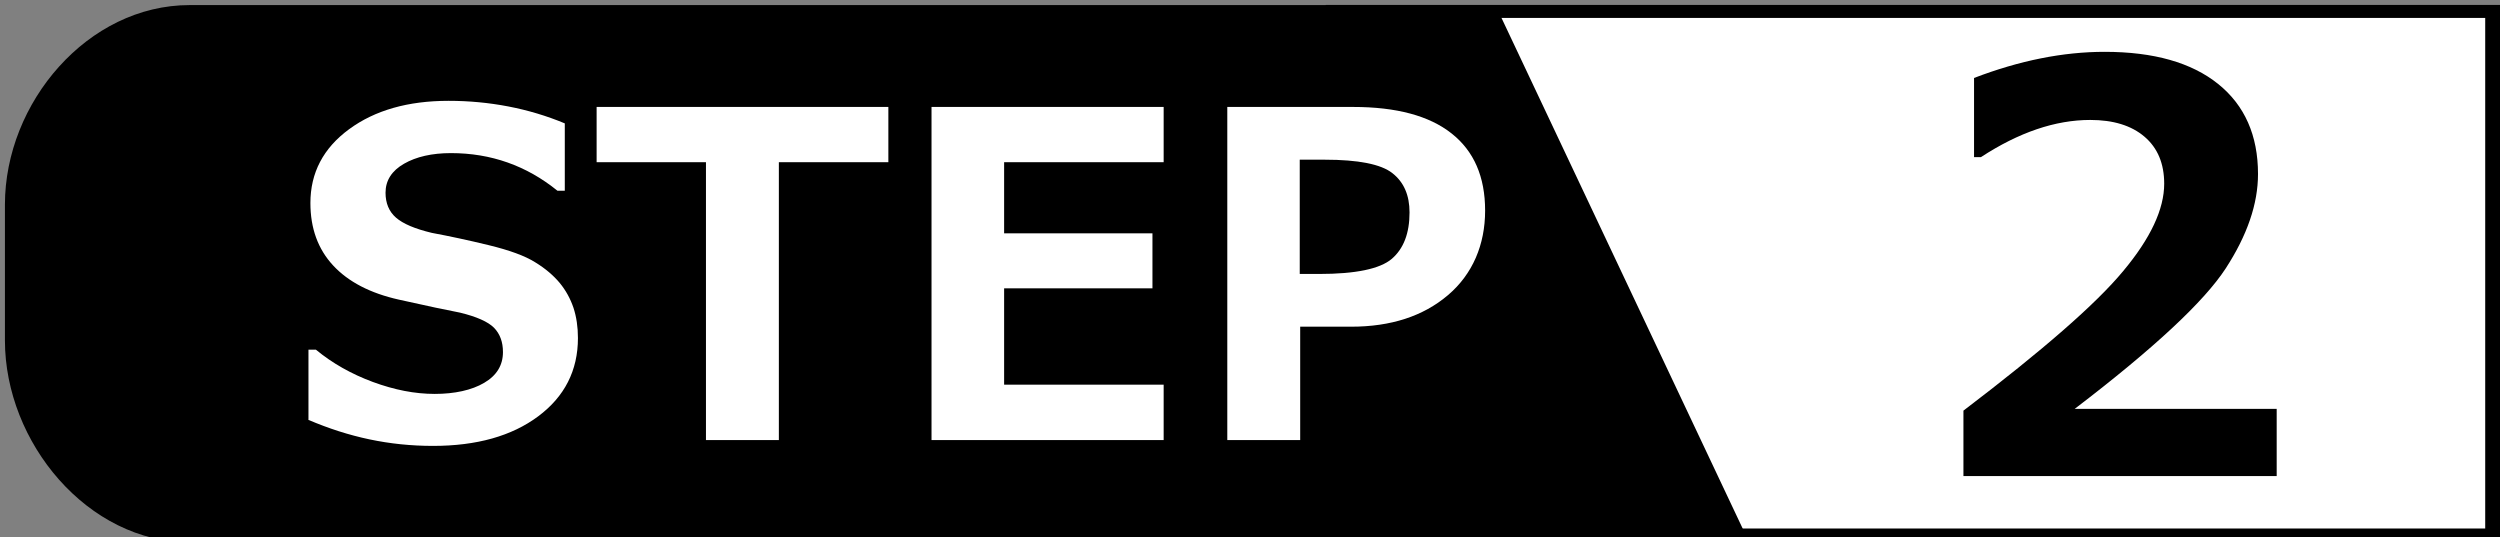
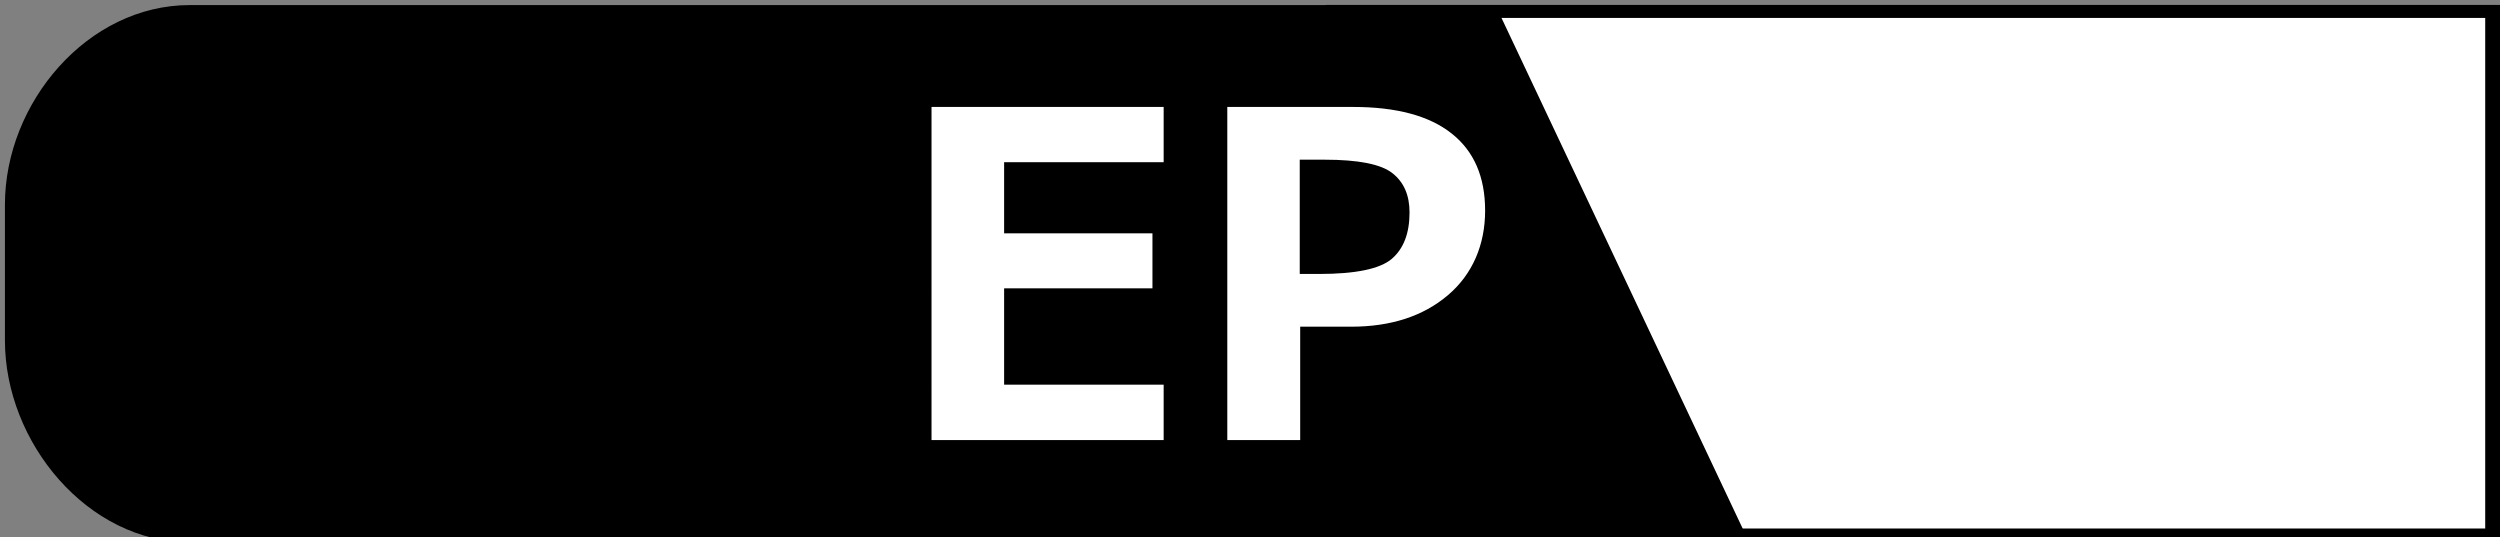
<svg xmlns="http://www.w3.org/2000/svg" id="_レイヤー_1" data-name="レイヤー 1" viewBox="0 0 167.36 35.97">
  <rect x="0" y="0" width="167.36" height="35.97" fill="#808080" stroke="none" />
  <defs>
    <style> .cls-1 { fill: #fff; } </style>
  </defs>
  <g>
    <g>
      <rect class="cls-1" x="89.42" y=".77" width="77.62" height="35.05" transform="translate(256.45 36.58) rotate(180)" />
      <path d="m167.69,36.3h-78.94V.33h78.94v35.97Zm-77.62-.92h76.3V1.2h-76.3v34.18Z" />
    </g>
    <path d="m100.11.34H12.7C5.87.34.33,6.87.33,13.7v9.09c0,6.83,5.54,13.52,12.37,13.52h104.4L100.11.34Z" />
  </g>
  <g>
-     <path class="cls-1" d="m20.65,28.13v-4.72h.5c1.1.91,2.38,1.63,3.81,2.16,1.44.53,2.81.8,4.14.8s2.48-.25,3.31-.74c.84-.49,1.26-1.18,1.26-2.06,0-.68-.2-1.22-.6-1.63-.4-.4-1.16-.74-2.27-1.01-.8-.15-2.16-.44-4.09-.87-1.93-.43-3.4-1.2-4.41-2.29-1.01-1.09-1.52-2.48-1.52-4.18,0-2.02.86-3.67,2.59-4.94,1.73-1.27,3.95-1.9,6.66-1.9s5.36.5,7.78,1.51v4.51h-.49c-2.07-1.68-4.45-2.52-7.13-2.52-1.27,0-2.32.24-3.14.71-.82.47-1.24,1.12-1.24,1.94,0,.7.23,1.26.7,1.67.47.41,1.27.75,2.4,1.02,1.13.21,2.4.48,3.8.82,1.4.34,2.44.72,3.12,1.15.69.42,1.23.89,1.64,1.38.41.5.71,1.05.92,1.66.2.61.3,1.29.3,2.03,0,2.17-.89,3.92-2.66,5.24-1.77,1.32-4.12,1.98-7.04,1.98s-5.63-.58-8.36-1.75Z" />
-     <path class="cls-1" d="m59.46,10.86h-7.32v18.6h-4.88V10.86h-7.32v-3.7h19.53v3.7Z" />
    <path class="cls-1" d="m77.9,29.46h-15.54V7.16h15.54v3.7h-10.68v4.76h9.93v3.68h-9.93v6.45h10.68v3.7Z" />
    <path class="cls-1" d="m87.04,21.87v7.59h-4.88V7.16h8.43c2.89,0,5.09.59,6.58,1.77,1.5,1.18,2.25,2.9,2.25,5.17s-.83,4.25-2.49,5.66c-1.66,1.41-3.82,2.11-6.48,2.11h-3.42Zm-.03-11.2v7.67h1.3c2.45,0,4.07-.34,4.86-1.01.79-.68,1.19-1.71,1.19-3.11,0-1.15-.38-2.03-1.15-2.63-.76-.6-2.28-.9-4.54-.9h-1.67Z" />
  </g>
-   <path d="m152.42,31.87h-20.98v-4.38c5.31-4.04,8.88-7.15,10.7-9.35,1.83-2.19,2.74-4.14,2.74-5.84,0-1.35-.44-2.4-1.32-3.15s-2.09-1.12-3.63-1.12c-2.34,0-4.78.83-7.32,2.49h-.46v-5.3c3.05-1.17,5.97-1.75,8.74-1.75,3.29,0,5.82.72,7.6,2.15,1.78,1.43,2.67,3.45,2.67,6.03,0,2-.72,4.1-2.17,6.33-1.45,2.22-4.81,5.35-10.1,9.39h13.52v4.49Z" />
</svg>